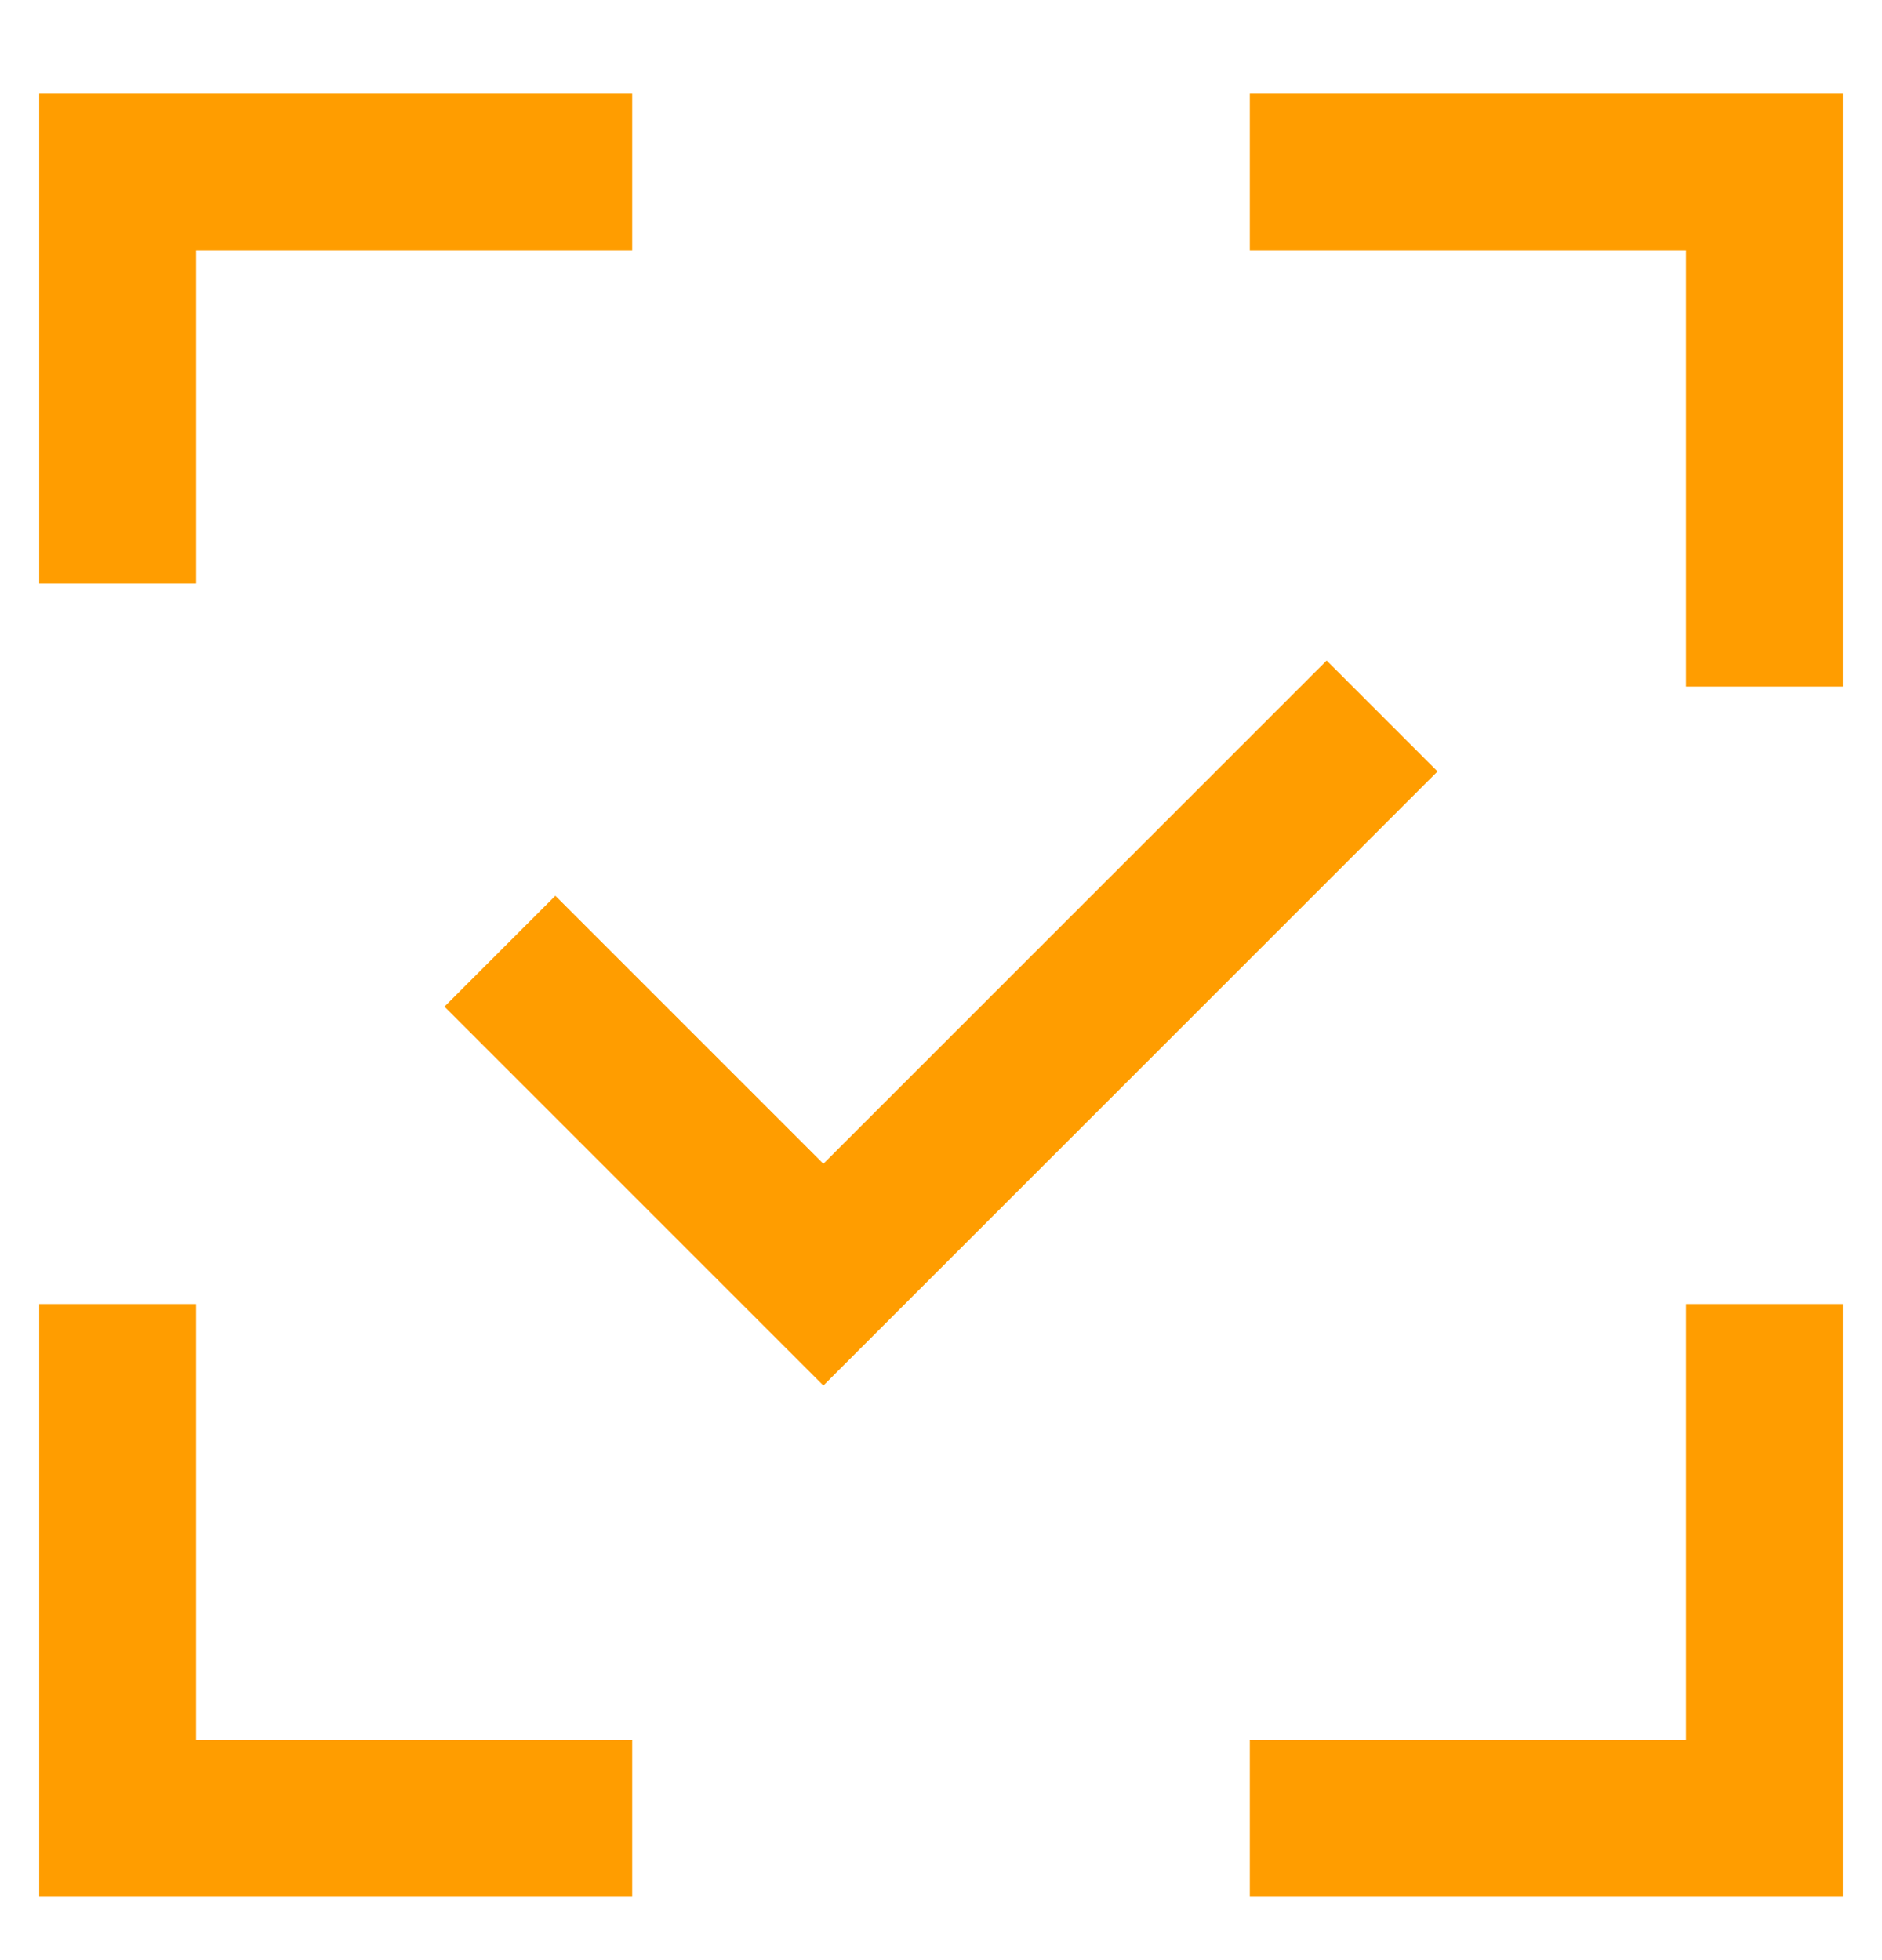
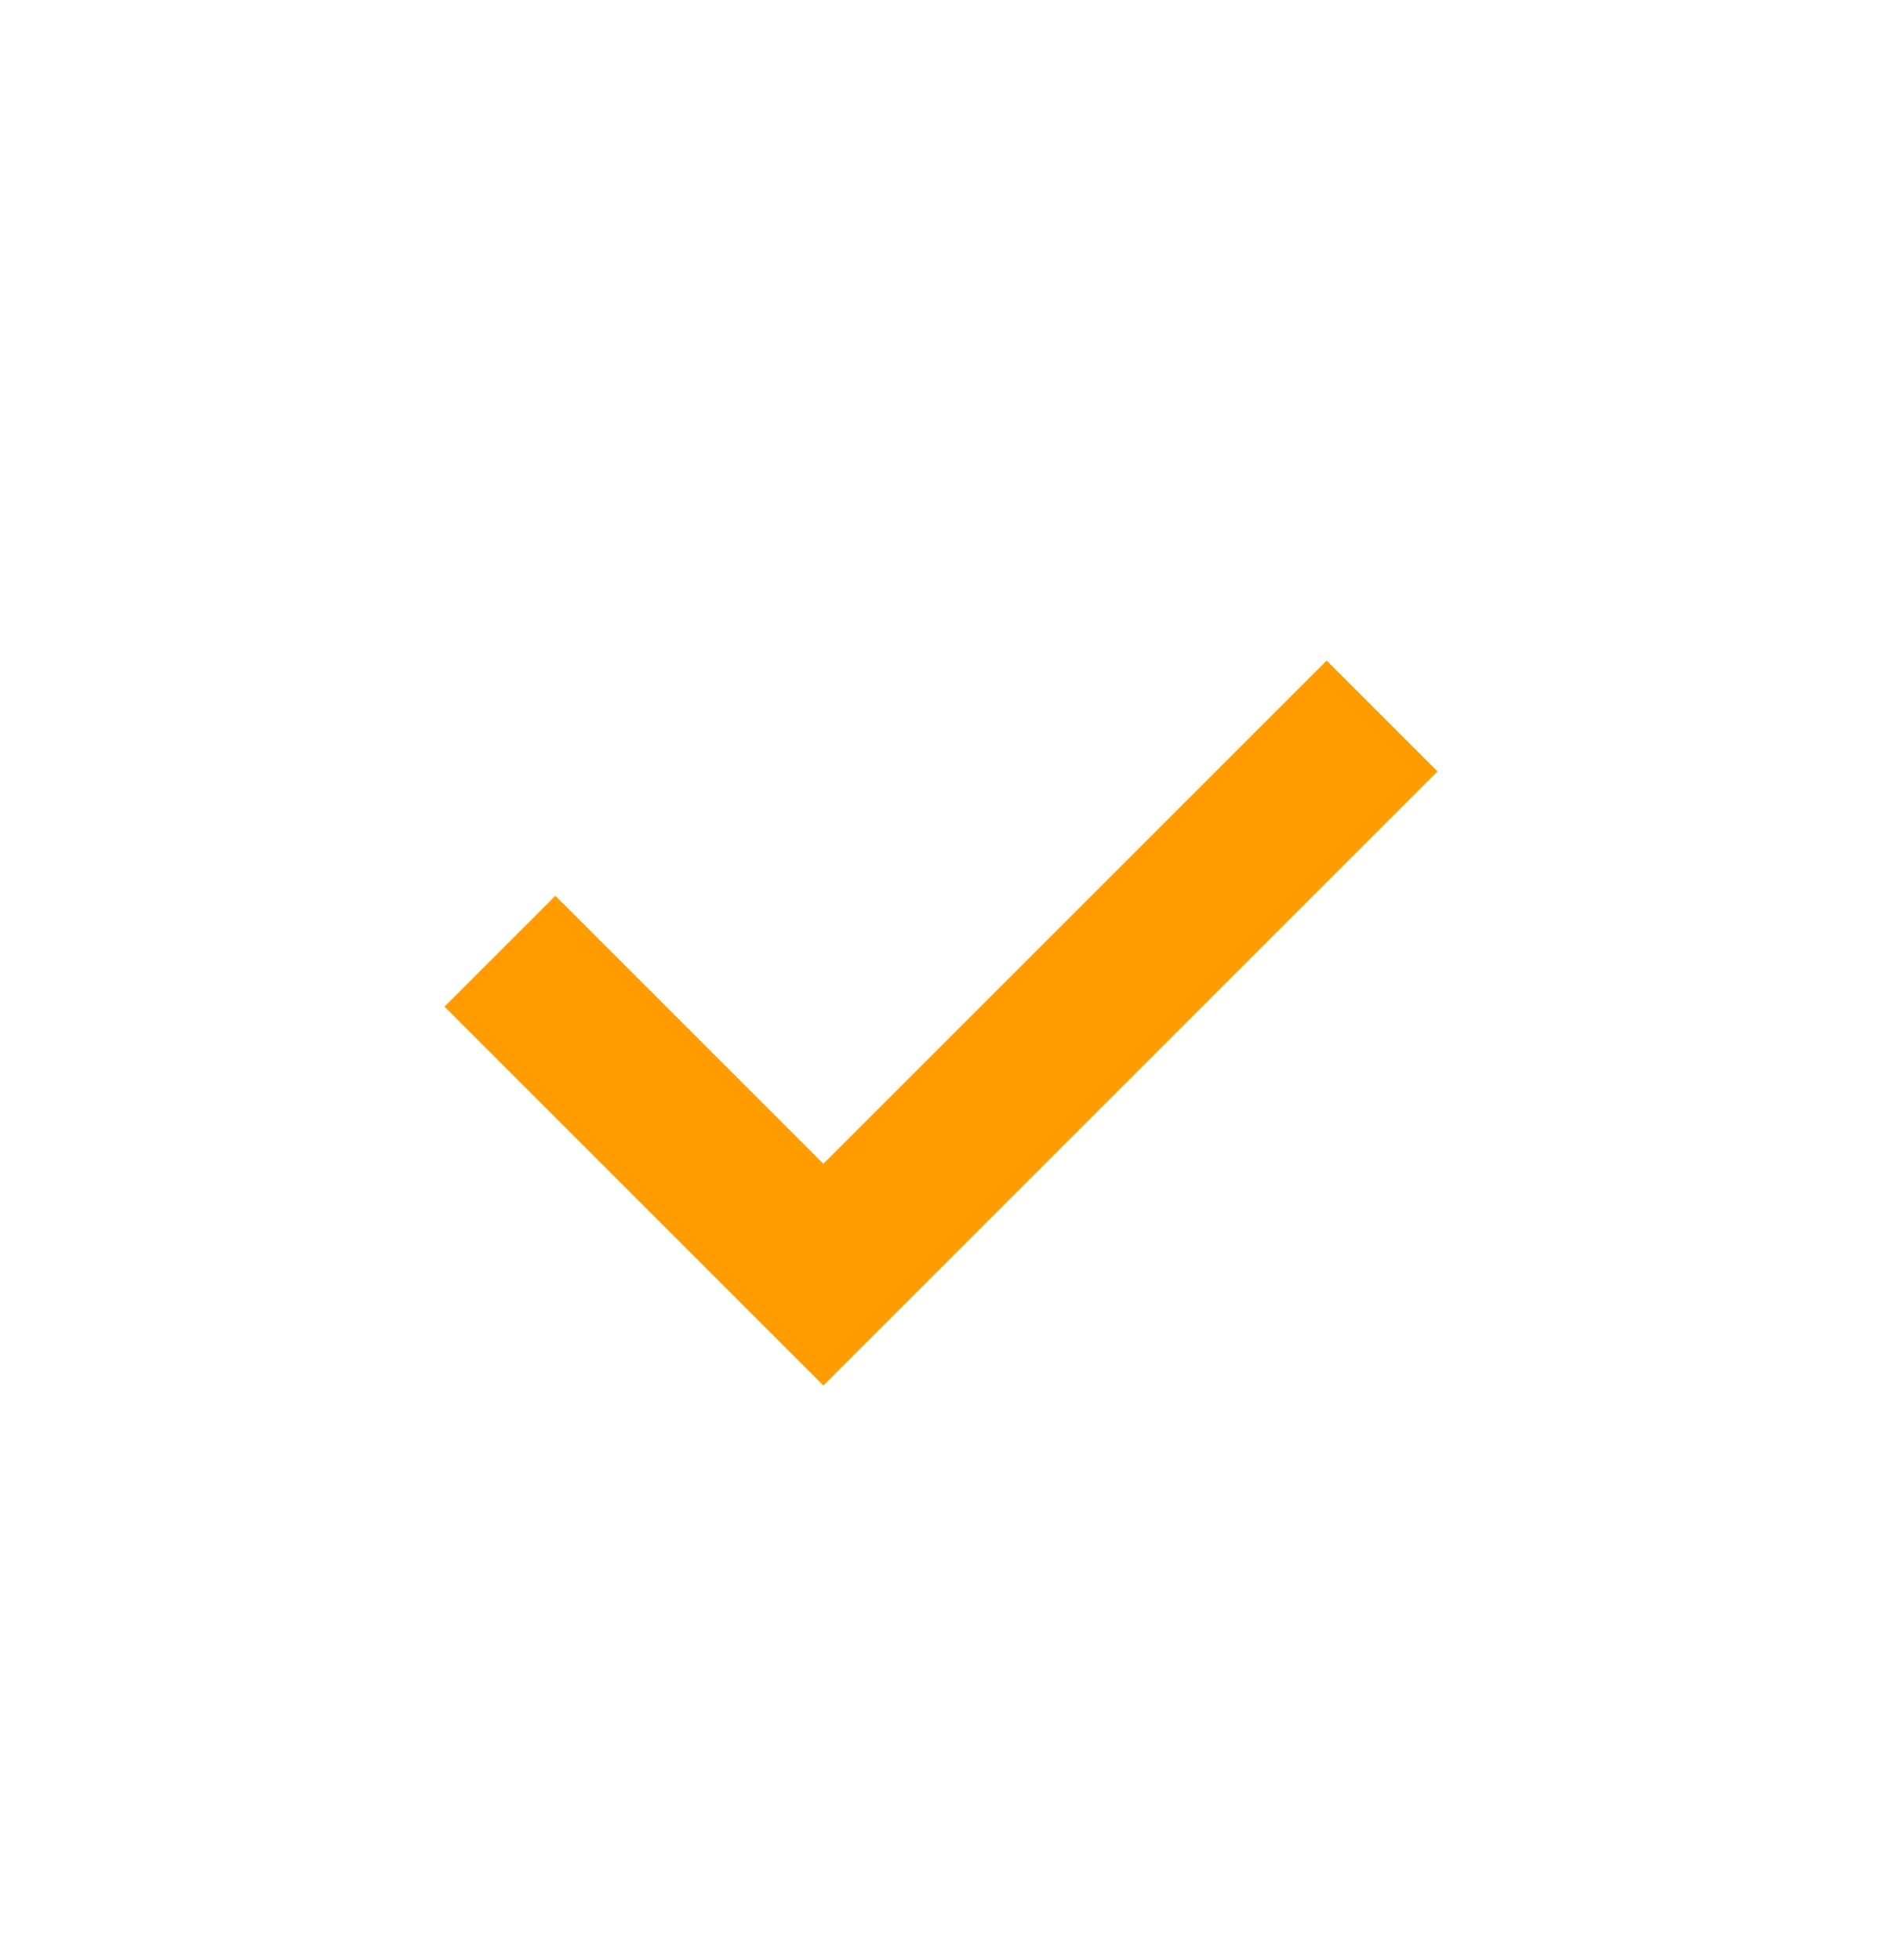
<svg xmlns="http://www.w3.org/2000/svg" width="24" height="25" viewBox="0 0 24 25" fill="none">
-   <path d="M8.062 2.194H1.5V7.444M15.938 2.194H22.5V8.757M22.5 16.632V23.194H15.938M8.062 23.194H1.5V16.632" stroke="#FF9D00" stroke-width="2" />
  <path d="M6.375 12.132L10.5 16.257L17.625 9.132" stroke="#FF9D00" stroke-width="2" />
</svg>